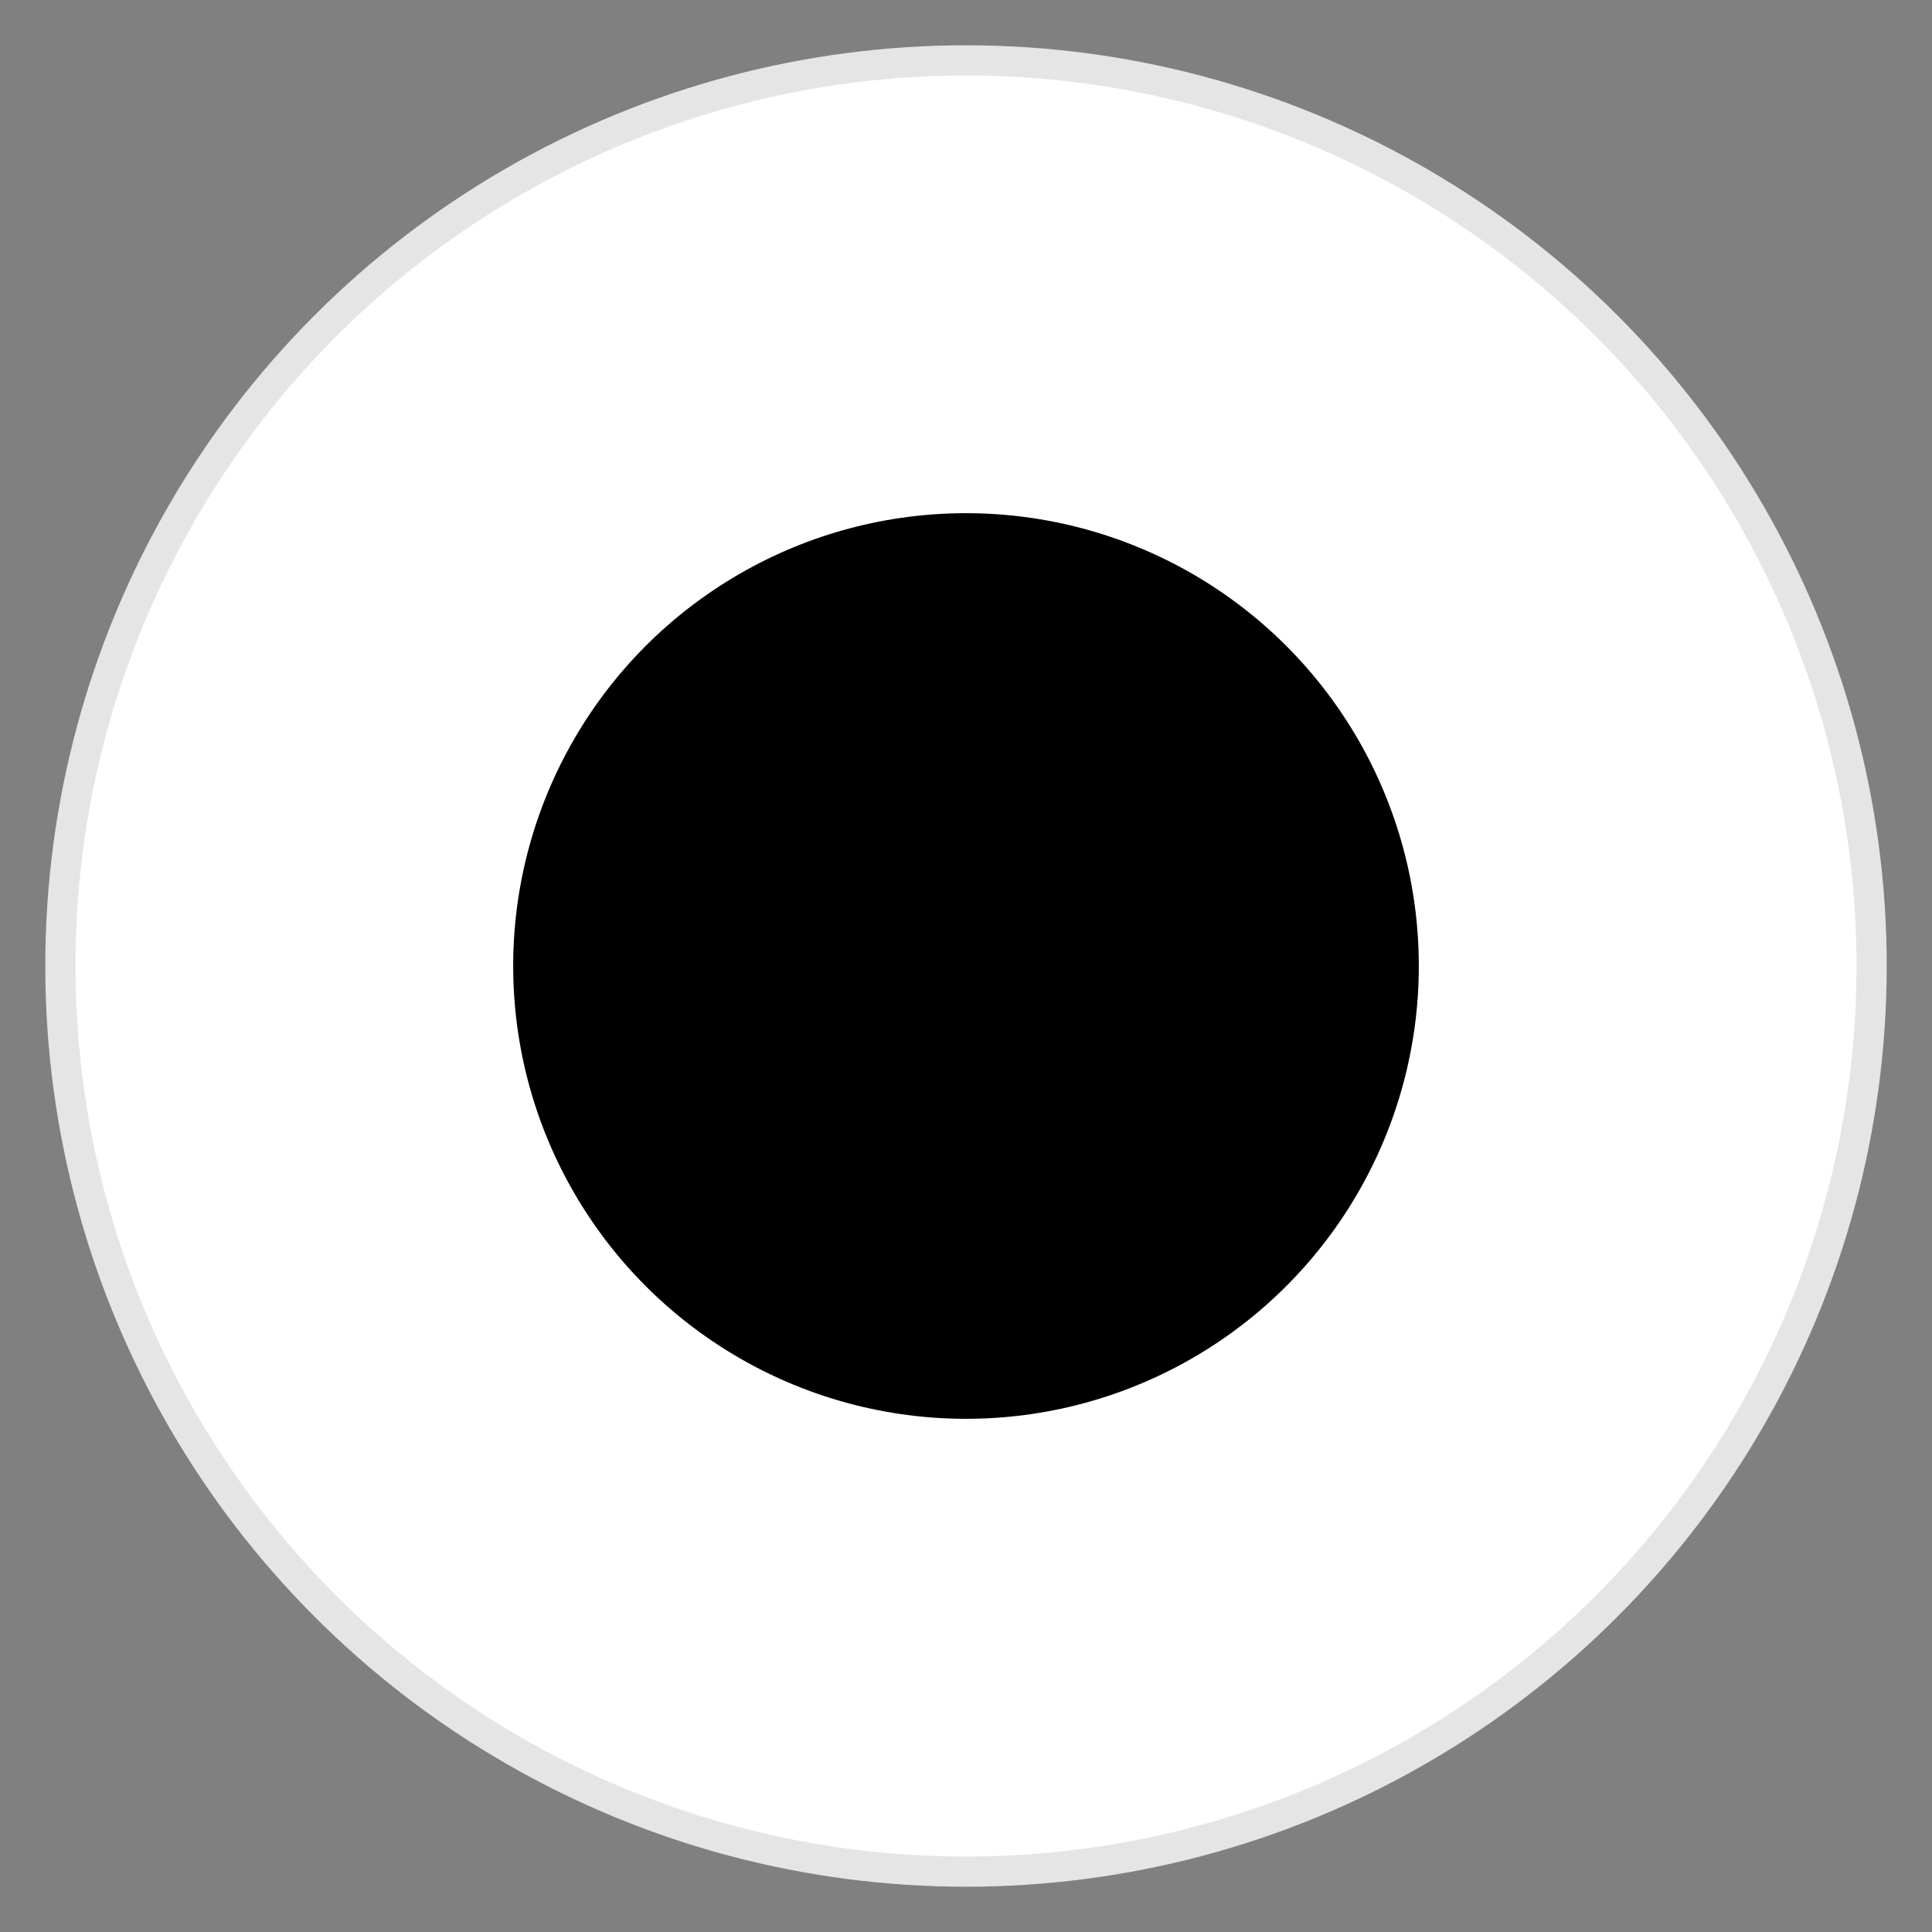
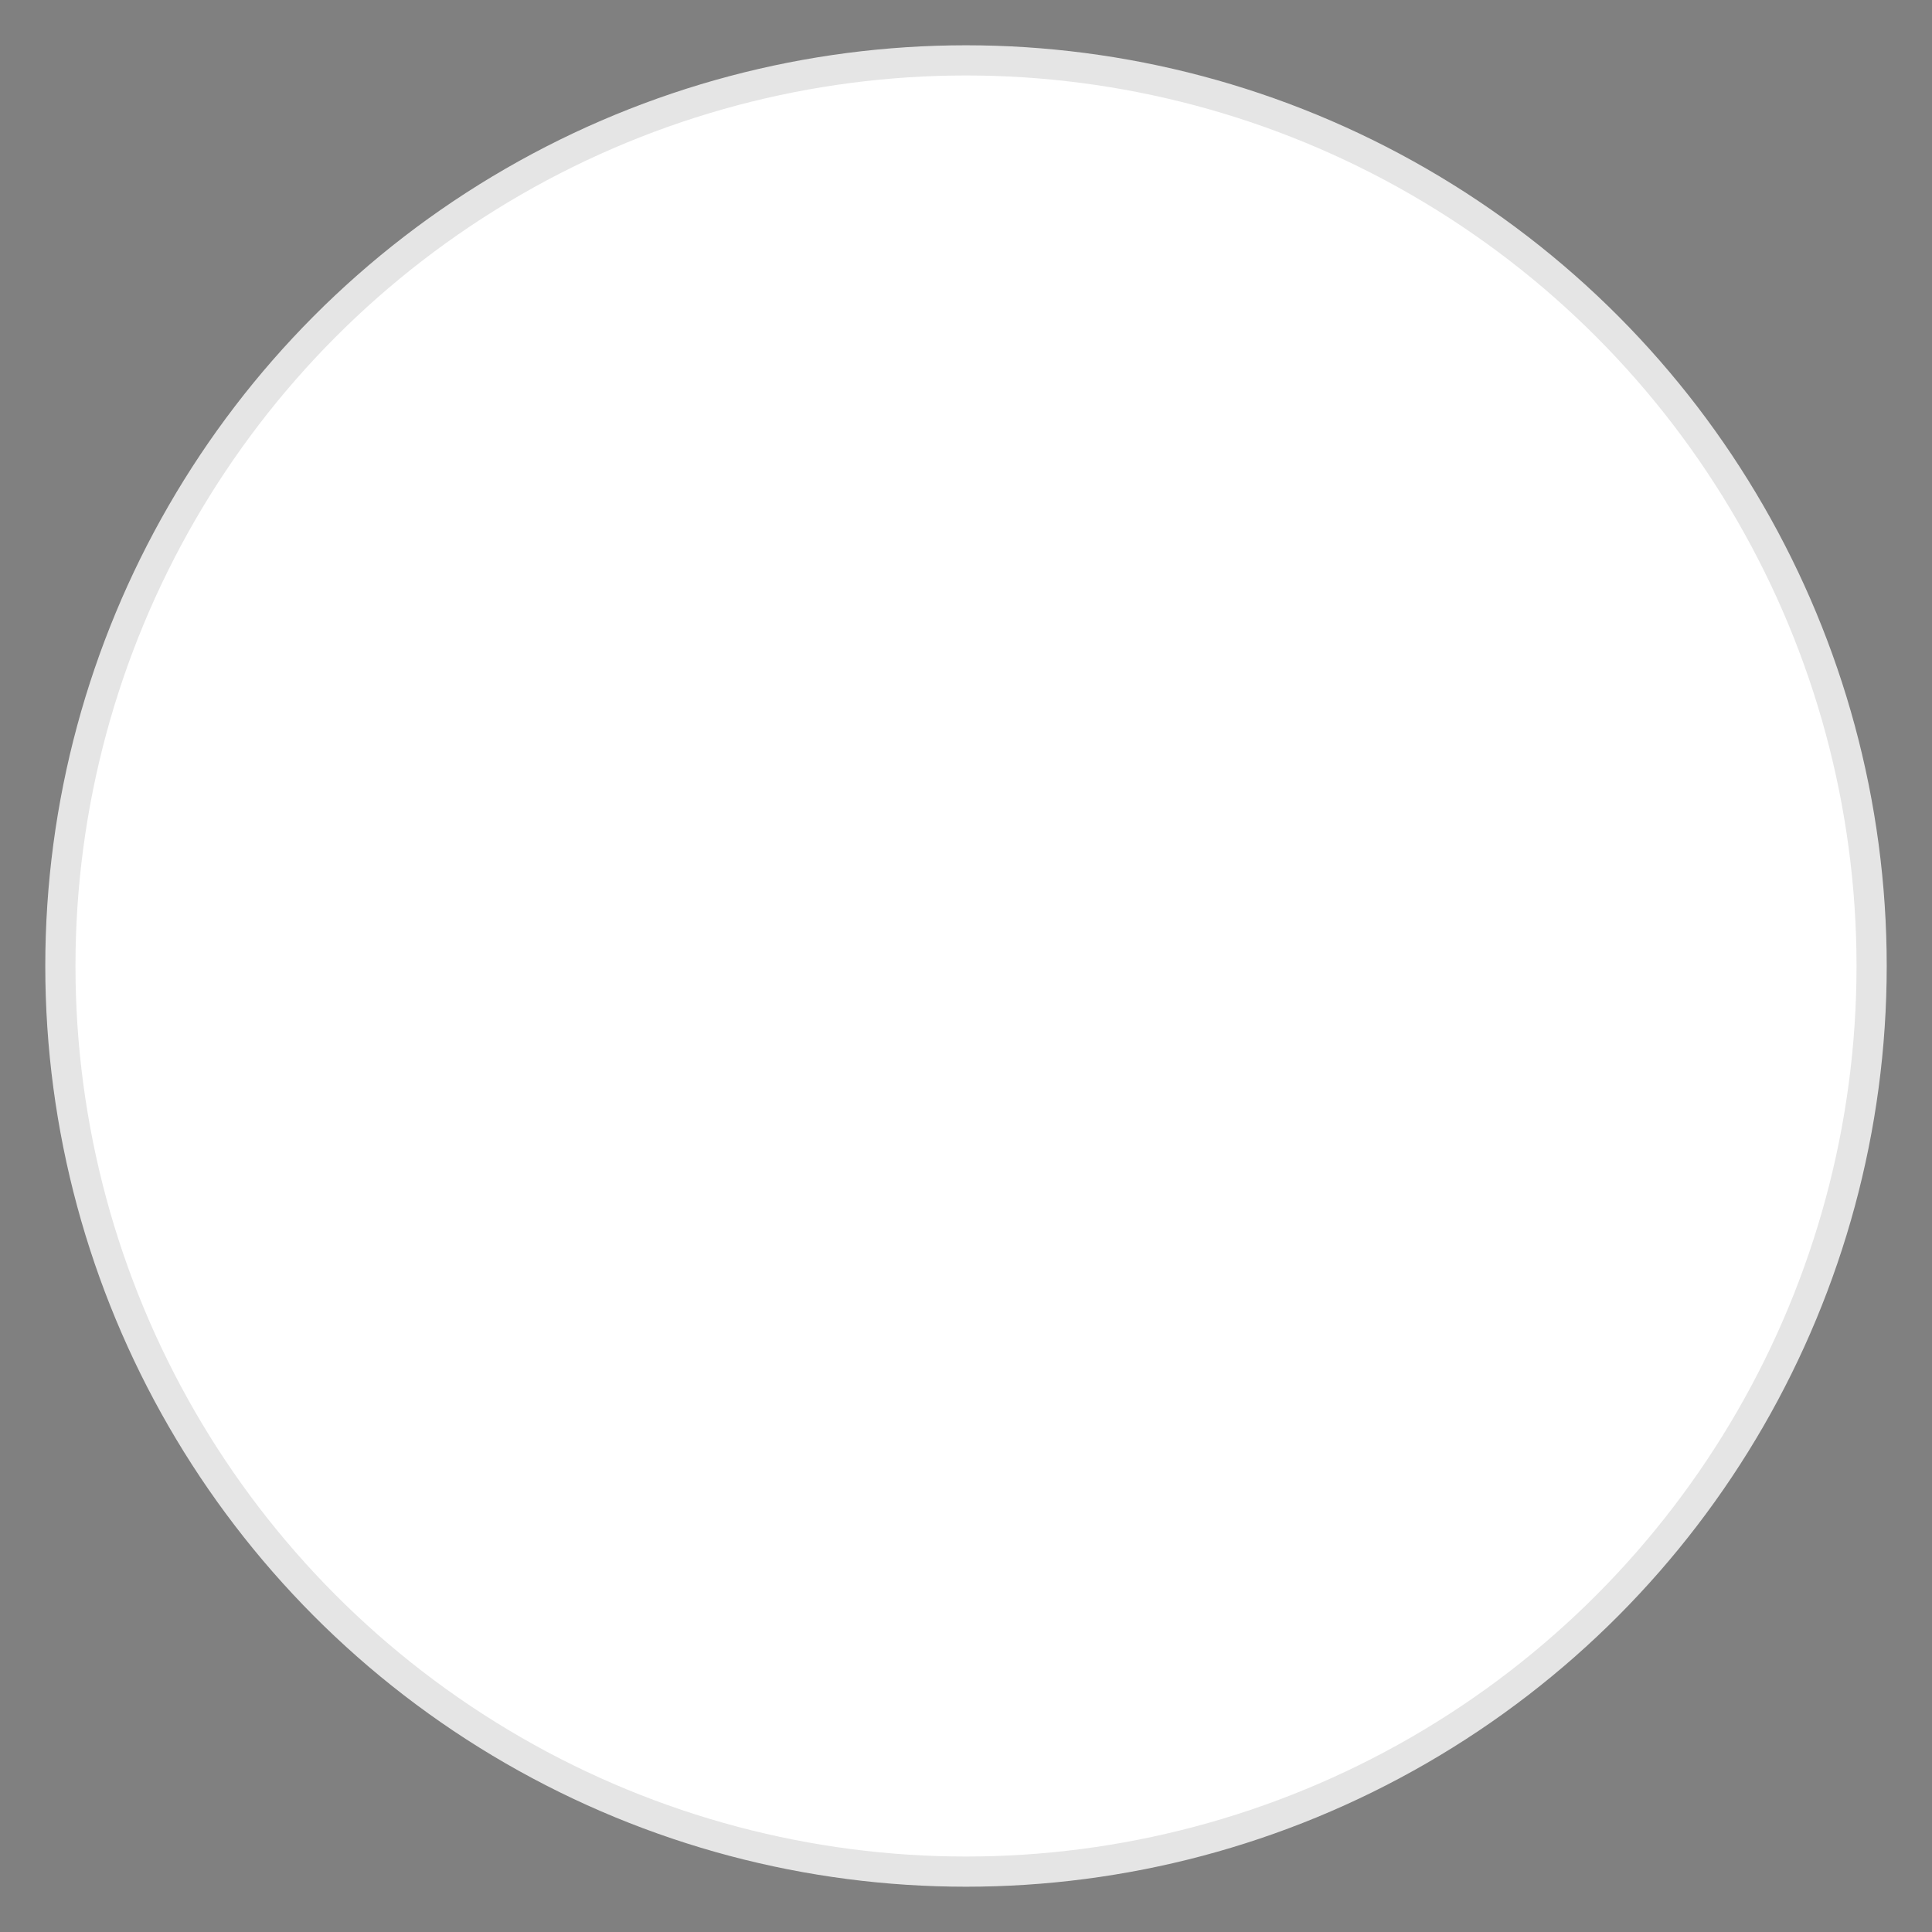
<svg xmlns="http://www.w3.org/2000/svg" viewBox="0 0 128 128">
  <rect x="0" y="0" width="128" height="128" fill="#808080" stroke="none" />
  <circle cx="64" cy="64" r="60" fill="white" stroke="#e5e5e5" stroke-width="2" />
-   <circle cx="64" cy="64" r="30" fill="#000000" />
</svg>